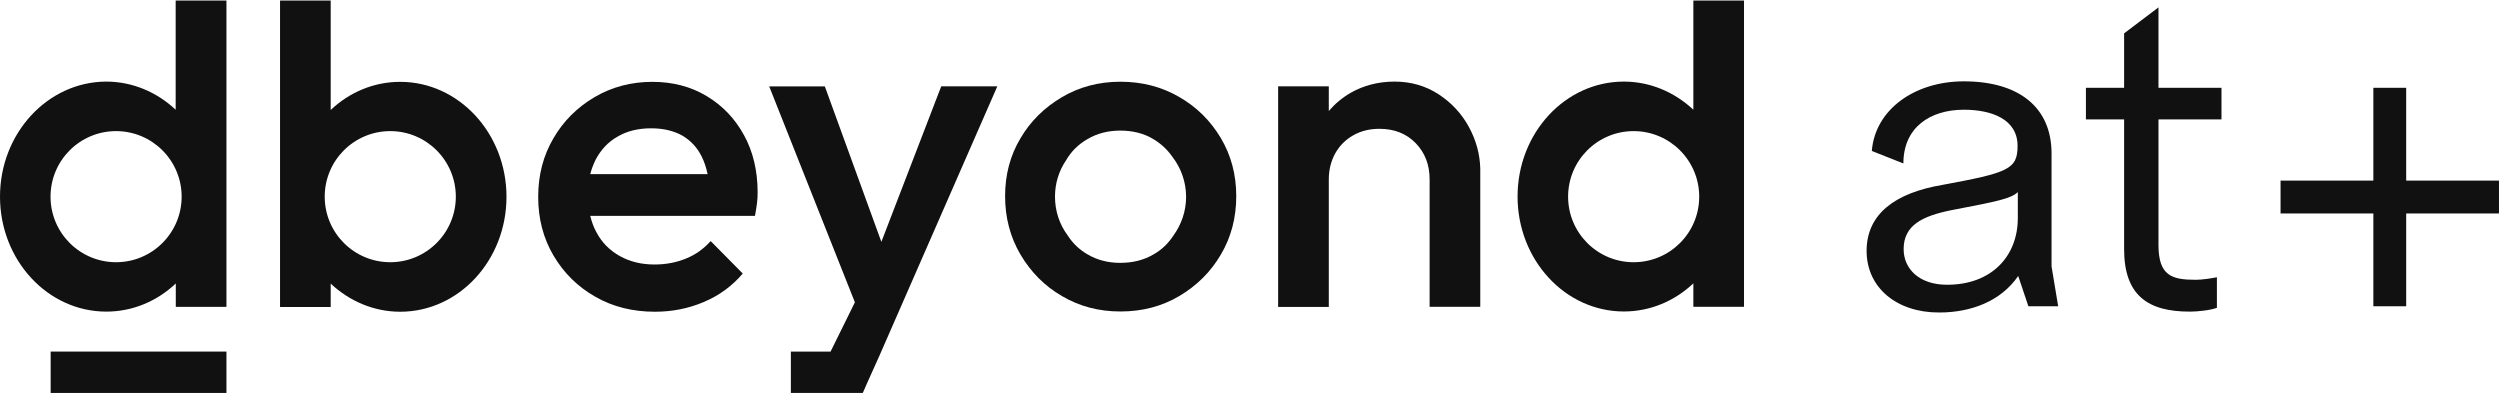
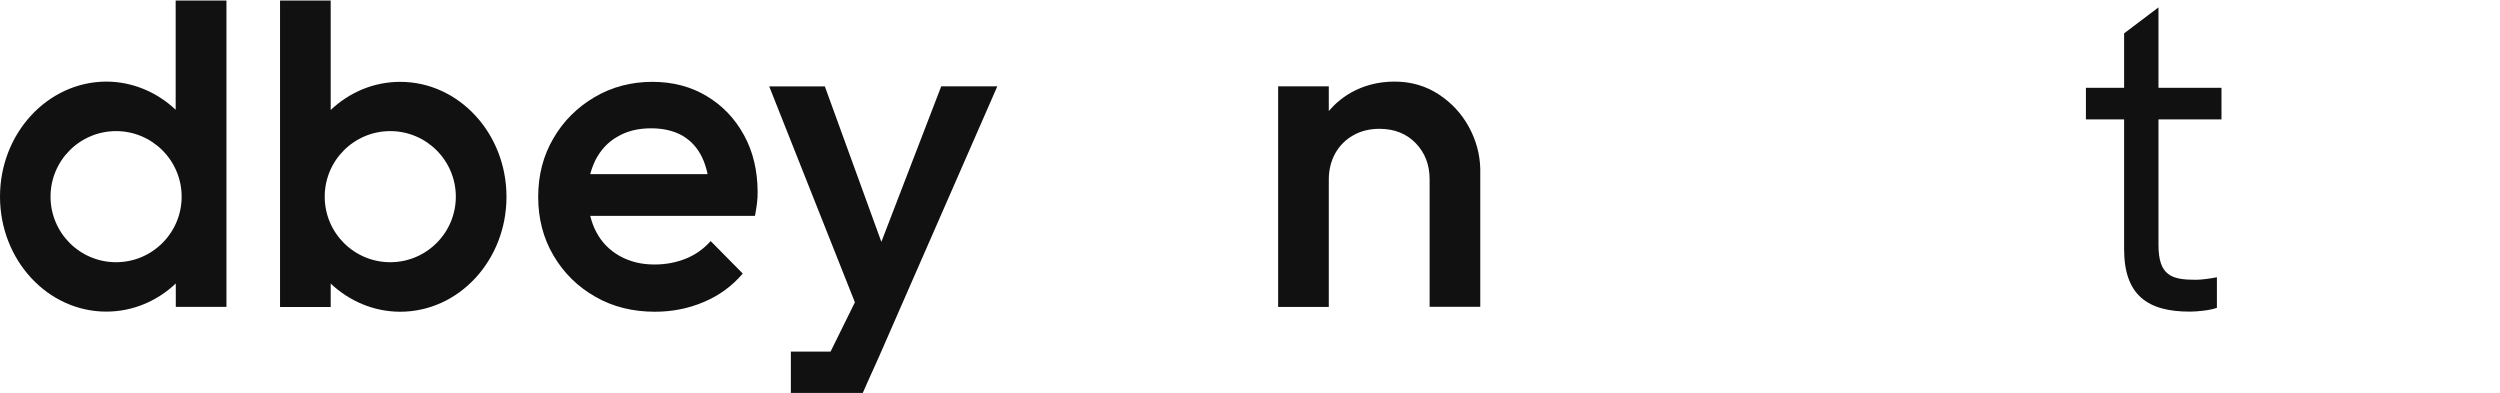
<svg xmlns="http://www.w3.org/2000/svg" id="Ebene_1" x="0px" y="0px" viewBox="0 0 1964 309" style="enable-background:new 0 0 1964 309;" xml:space="preserve">
  <style type="text/css">	.st0{fill:#111111;}</style>
  <path class="st0" d="M467.9,125.5c4.1-7.8,9.8-14,17.3-18.2c7.5-4.4,16.2-6.5,26.4-6.5c9.6,0,17.7,2,24.4,5.7  c6.6,3.9,11.7,9.3,15.3,16.6c2,4,3.5,8.6,4.6,13.7h-92.2C464.7,132.8,466.2,129,467.9,125.5z M584.5,106.2  c-7.1-13-16.8-23.2-29.3-30.7c-12.5-7.5-26.7-11.2-42.7-11.2c-16.6,0-31.8,4-45.4,12c-13.6,8-24.4,18.7-32.3,32.3  c-8,13.6-12,28.9-12,46.1c0,17.1,4,32.5,12.1,46.2c8.1,13.7,19.1,24.5,32.9,32.3c13.8,7.9,29.4,11.7,46.7,11.7  c13.5,0,26.3-2.5,38.3-7.6c12.1-5.1,22.3-12.5,30.7-22.4l-25.2-25.5c-5.4,6-11.7,10.6-19.3,13.7c-7.6,3.1-15.8,4.7-24.8,4.7  c-10.3,0-19.4-2.2-27.4-6.7c-8-4.5-14.1-10.7-18.4-18.9c-2.1-3.9-3.6-8.1-4.7-12.6h129.4c0.7-3.6,1.2-7,1.6-10c0.4-3,0.5-6,0.5-8.8  C595.1,133.9,591.6,119.1,584.5,106.2z" />
  <path class="st0" d="M1154,99.8c-5.7-10.5-13.7-19.1-23.8-25.7c-10.1-6.6-21.7-10-34.6-10c-12.7,0-24.3,3-34.5,8.8  c-6.7,3.9-12.3,8.6-17.2,14.3V67.8h-39.8v173.3h39.8V141c0-7.7,1.8-14.6,5.1-20.6c3.4-6,8.1-10.7,14.1-14.1s12.8-5.1,20.6-5.1  c11.6,0,21.1,3.7,28.4,11.2c7.3,7.5,11,16.9,11,28.5v100.1h39.8V132.4C1162.6,121.2,1159.7,110.3,1154,99.8z" />
-   <path class="st0" d="M921.8,185.1c-4,6.1-9.1,11.1-15.5,14.7c-7.6,4.5-16.3,6.7-26.2,6.7c-9.6,0-18.2-2.2-25.8-6.7  c-6.4-3.7-11.5-8.6-15.5-14.8c-6.4-8.6-10-19.1-10-30.5c0-10.5,3.1-20.3,8.6-28.4c4.1-7.1,9.7-12.7,16.9-16.8  c7.6-4.5,16.2-6.7,25.8-6.7c9.8,0,18.6,2.2,26,6.7c6,3.6,11,8.2,15,14c6.7,8.7,10.7,19.6,10.7,31.4C931.8,166,928,176.6,921.8,185.1  z M959.1,108.5c-8.1-13.6-18.9-24.4-32.7-32.3c-13.7-8-29.2-12-46.2-12c-16.8,0-32.2,4-45.9,12.1s-24.7,18.8-32.6,32.3  c-8.1,13.5-12.1,28.7-12.1,45.5c0,16.8,4,32.1,12.1,45.9c8.1,13.7,18.9,24.7,32.6,32.6c13.7,8.1,29,12.1,45.9,12.1  c17.1,0,32.5-4,46.2-12.1s24.7-18.9,32.7-32.6c8.1-13.7,12.1-29,12.1-45.9C971.2,137.3,967.2,122.1,959.1,108.5z" />
  <path class="st0" d="M177.8,0.4h-39.8v85.8c-14.6-13.7-33.8-22.1-54.6-22.1C37.4,64.3,0,104.7,0,154.5c0,49.8,37.4,90.3,83.5,90.3  c20.9,0,40-8.3,54.6-22.1v18.4h39.8V0.4z M91.2,206c-28.4,0-51.5-23-51.5-51.5S62.8,103,91.2,103c28.4,0,51.5,23.1,51.5,51.5  S119.6,206,91.2,206z" />
  <path class="st0" d="M259.7,0.4H220v240.8h39.8v-18.4c14.6,13.7,33.8,22.1,54.6,22.1c46.1,0,83.5-40.4,83.5-90.3  c0-49.8-37.4-90.3-83.5-90.3c-20.9,0-40,8.3-54.6,22.1V0.4z M306.6,206c-28.4,0-51.5-23-51.5-51.5s23.1-51.5,51.5-51.5  c28.4,0,51.5,23.1,51.5,51.5S335,206,306.6,206z" />
-   <path class="st0" d="M1370.1,0.4h-39.8v85.8c-14.6-13.7-33.8-22.1-54.6-22.1c-46.1,0-83.5,40.4-83.5,90.3  c0,49.8,37.4,90.3,83.5,90.3c20.9,0,40-8.3,54.6-22.1v18.4h39.8V0.4z M1283.4,206c-28.4,0-51.5-23-51.5-51.5s23.1-51.5,51.5-51.5  c28.4,0,51.5,23.1,51.5,51.5S1311.9,206,1283.4,206z" />
-   <path class="st0" d="M177.8,276.2H39.8v32.5h138.1V276.2z" />
  <path class="st0" d="M739.4,67.9l-47,122.1L648,67.9h-43.7l67.3,169.6l-19.1,38.7h-31.2v32.5h56.5c0,0,5-11.5,13.1-29.3l92.6-211.6  H739.4z" />
-   <path class="st0" d="M1466.4,197.1c0-29,22.4-45.5,59.3-51.8c51.9-9.6,59.3-12.2,59.3-30.7c0-20.8-20.1-28.4-42.2-28.4  c-26.4,0-47.5,13.8-47.5,42.2l-24.8-9.8c2.6-32.6,33.7-54.7,72.3-54.7c42.9,0,68.9,20.1,68.9,56.7v88.7l5.2,31.3h-23.4l-8-23.8  c-13.6,19.8-36.9,28.7-62.1,28.7C1490.2,245.6,1466.4,226.1,1466.4,197.1z M1585.2,171.3v-20.4c-5.2,5-15.2,7.2-52.1,14.2  c-22.8,4.6-37.6,11.8-37.6,30.6c0,15.8,12.6,28,34,28C1564.7,223.8,1585.2,201.1,1585.2,171.3z" />
  <path class="st0" d="M1668.7,195.7V93.8h-30V69h30V26.2l27-20.4V69h49.5v24.8h-49.5v98.6c0,24.4,10.6,27.4,29.4,27.4  c4.2,0,11.8-1,16.5-2v24c-5,2-15.8,3-20.8,3C1687.1,245,1668.7,231.8,1668.7,195.7z" />
-   <path class="st0" d="M1963.2,141.9h-72.9V69h-25.8v72.9h-72.9v25.8h72.9v72.9h25.8v-72.9h72.9V141.9z" />
</svg>